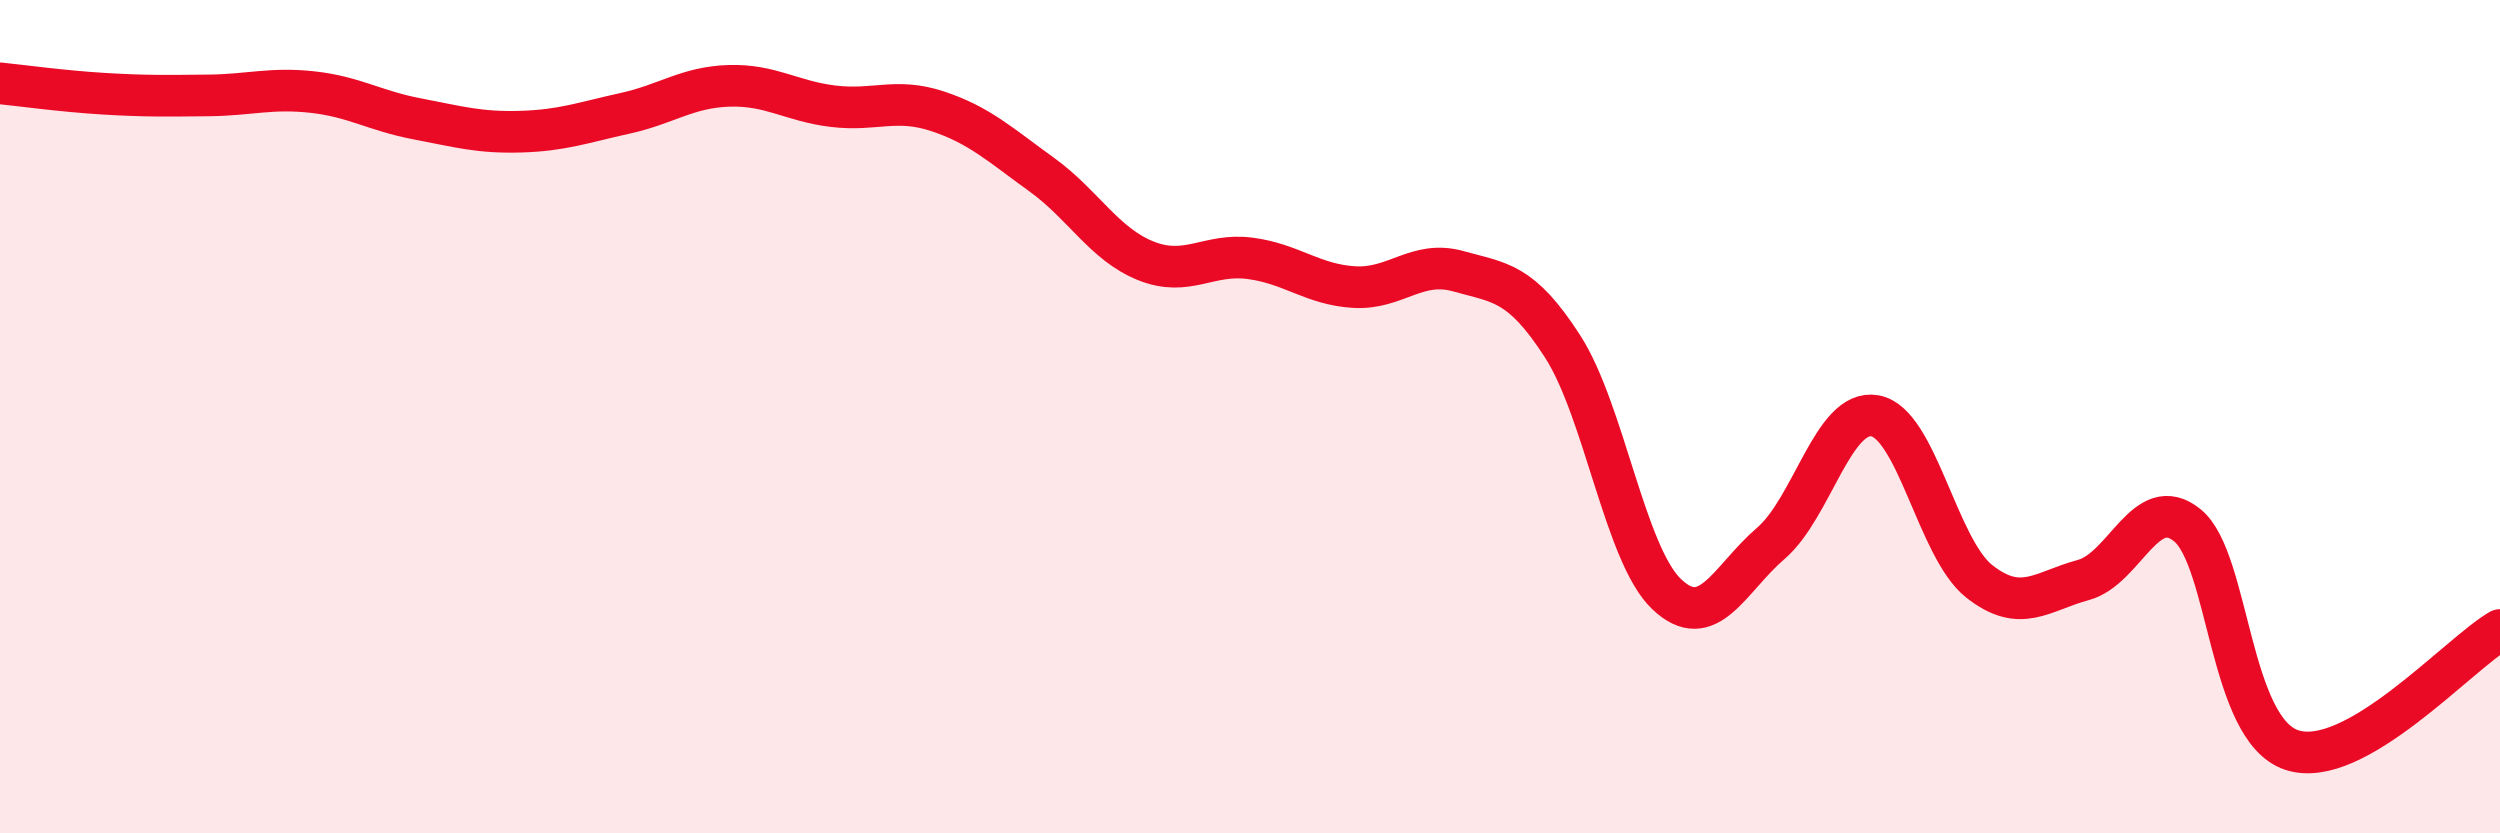
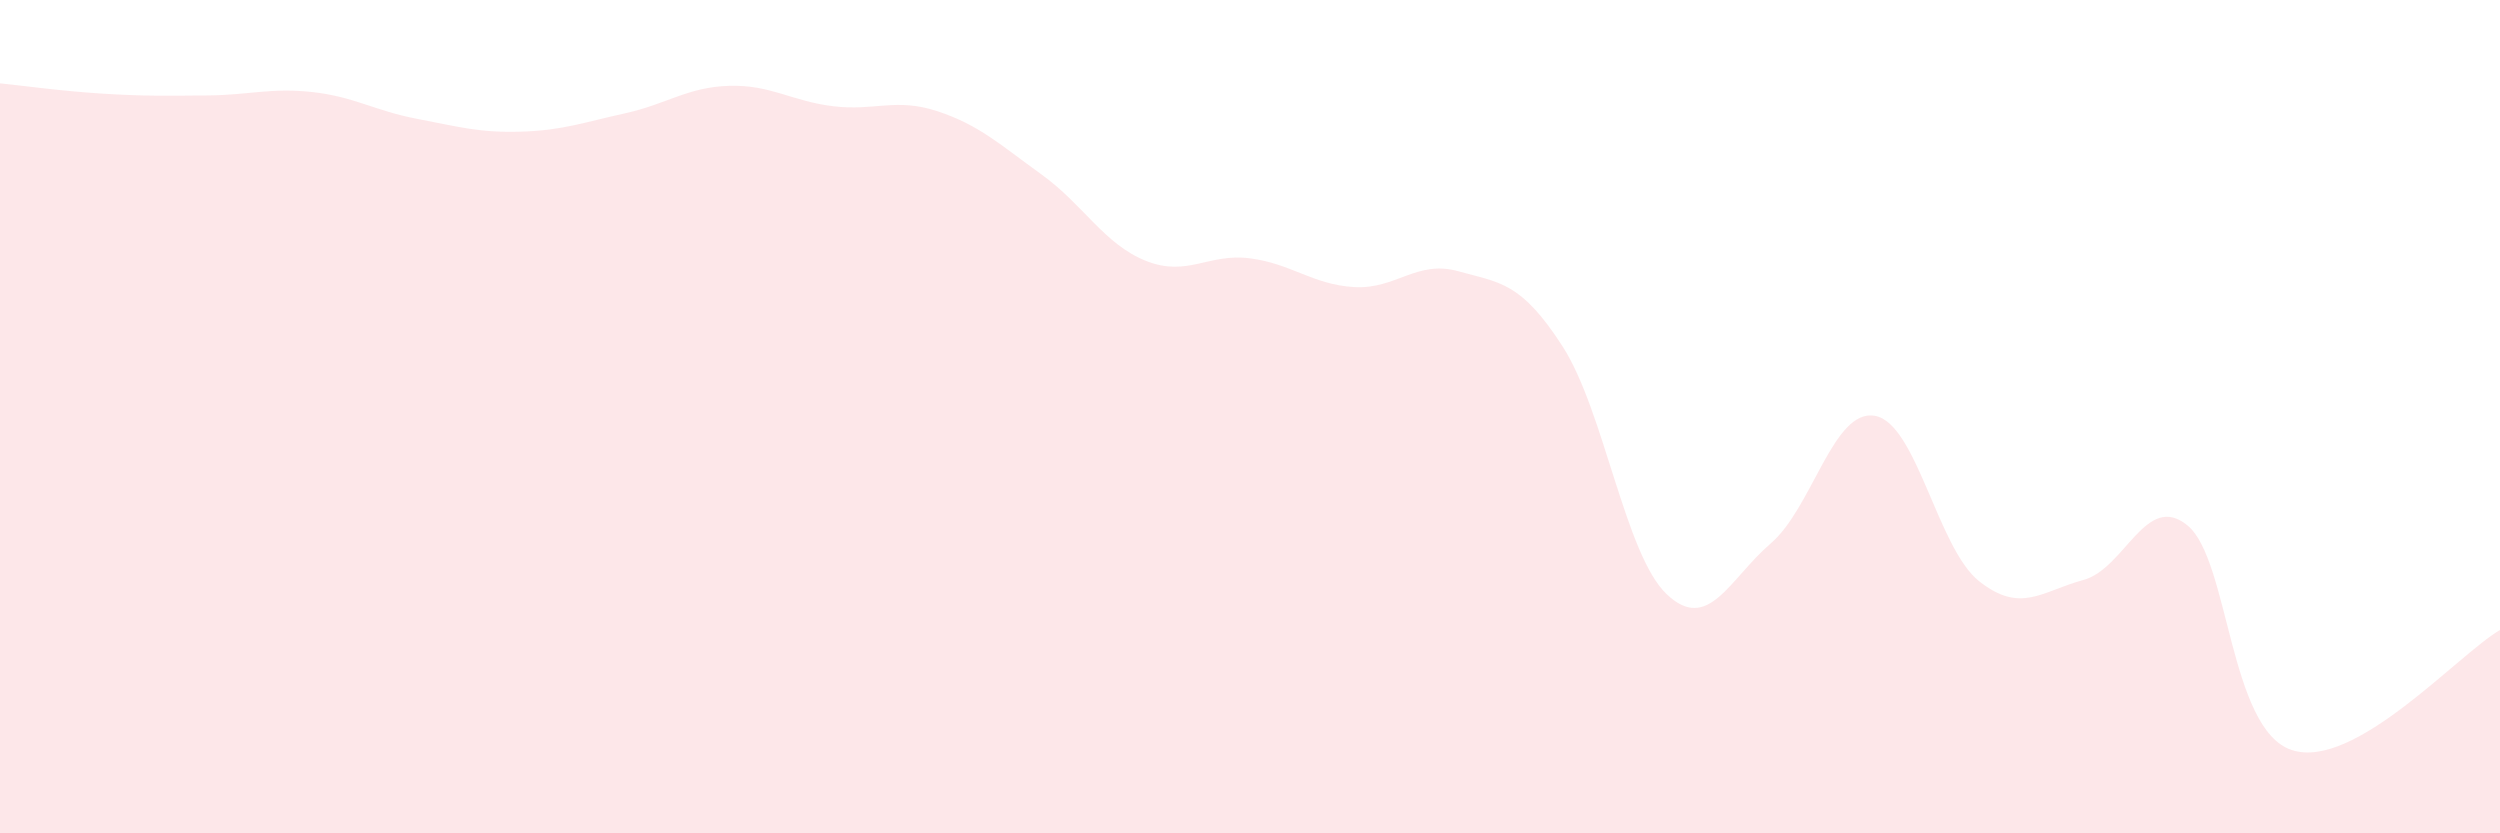
<svg xmlns="http://www.w3.org/2000/svg" width="60" height="20" viewBox="0 0 60 20">
  <path d="M 0,2 C 0.5,2.05 1.5,2.19 2.5,2.25 C 3.5,2.31 4,2.3 5,2.29 C 6,2.28 6.5,2.1 7.5,2.21 C 8.5,2.32 9,2.66 10,2.85 C 11,3.04 11.5,3.19 12.5,3.16 C 13.5,3.13 14,2.94 15,2.72 C 16,2.5 16.5,2.09 17.5,2.06 C 18.5,2.03 19,2.43 20,2.55 C 21,2.67 21.5,2.34 22.5,2.67 C 23.5,3 24,3.47 25,4.19 C 26,4.91 26.5,5.86 27.5,6.26 C 28.5,6.66 29,6.07 30,6.2 C 31,6.33 31.5,6.83 32.5,6.89 C 33.5,6.95 34,6.23 35,6.51 C 36,6.79 36.5,6.76 37.5,8.31 C 38.5,9.86 39,13.31 40,14.26 C 41,15.21 41.5,13.9 42.5,13.04 C 43.5,12.18 44,9.8 45,9.98 C 46,10.16 46.5,13.16 47.5,13.95 C 48.5,14.74 49,14.19 50,13.92 C 51,13.65 51.5,11.79 52.5,12.61 C 53.5,13.43 53.5,17.5 55,18 C 56.5,18.5 59,15.7 60,15.12L60 20L0 20Z" fill="#EB0A25" opacity="0.1" stroke-linecap="round" stroke-linejoin="round" />
-   <path d="M 0,2 C 0.5,2.05 1.5,2.19 2.5,2.25 C 3.5,2.31 4,2.3 5,2.29 C 6,2.28 6.5,2.1 7.5,2.21 C 8.5,2.32 9,2.66 10,2.85 C 11,3.04 11.5,3.19 12.5,3.16 C 13.5,3.13 14,2.94 15,2.72 C 16,2.5 16.5,2.09 17.5,2.06 C 18.5,2.03 19,2.43 20,2.55 C 21,2.67 21.5,2.34 22.5,2.67 C 23.5,3 24,3.47 25,4.19 C 26,4.91 26.5,5.86 27.5,6.26 C 28.5,6.66 29,6.07 30,6.2 C 31,6.33 31.5,6.83 32.5,6.89 C 33.5,6.95 34,6.23 35,6.51 C 36,6.79 36.5,6.76 37.5,8.31 C 38.5,9.86 39,13.31 40,14.26 C 41,15.21 41.5,13.9 42.5,13.04 C 43.5,12.18 44,9.8 45,9.98 C 46,10.16 46.5,13.16 47.5,13.95 C 48.5,14.74 49,14.19 50,13.92 C 51,13.65 51.5,11.79 52.5,12.61 C 53.5,13.43 53.5,17.5 55,18 C 56.5,18.5 59,15.7 60,15.12" stroke="#EB0A25" stroke-width="1" fill="none" stroke-linecap="round" stroke-linejoin="round" />
</svg>